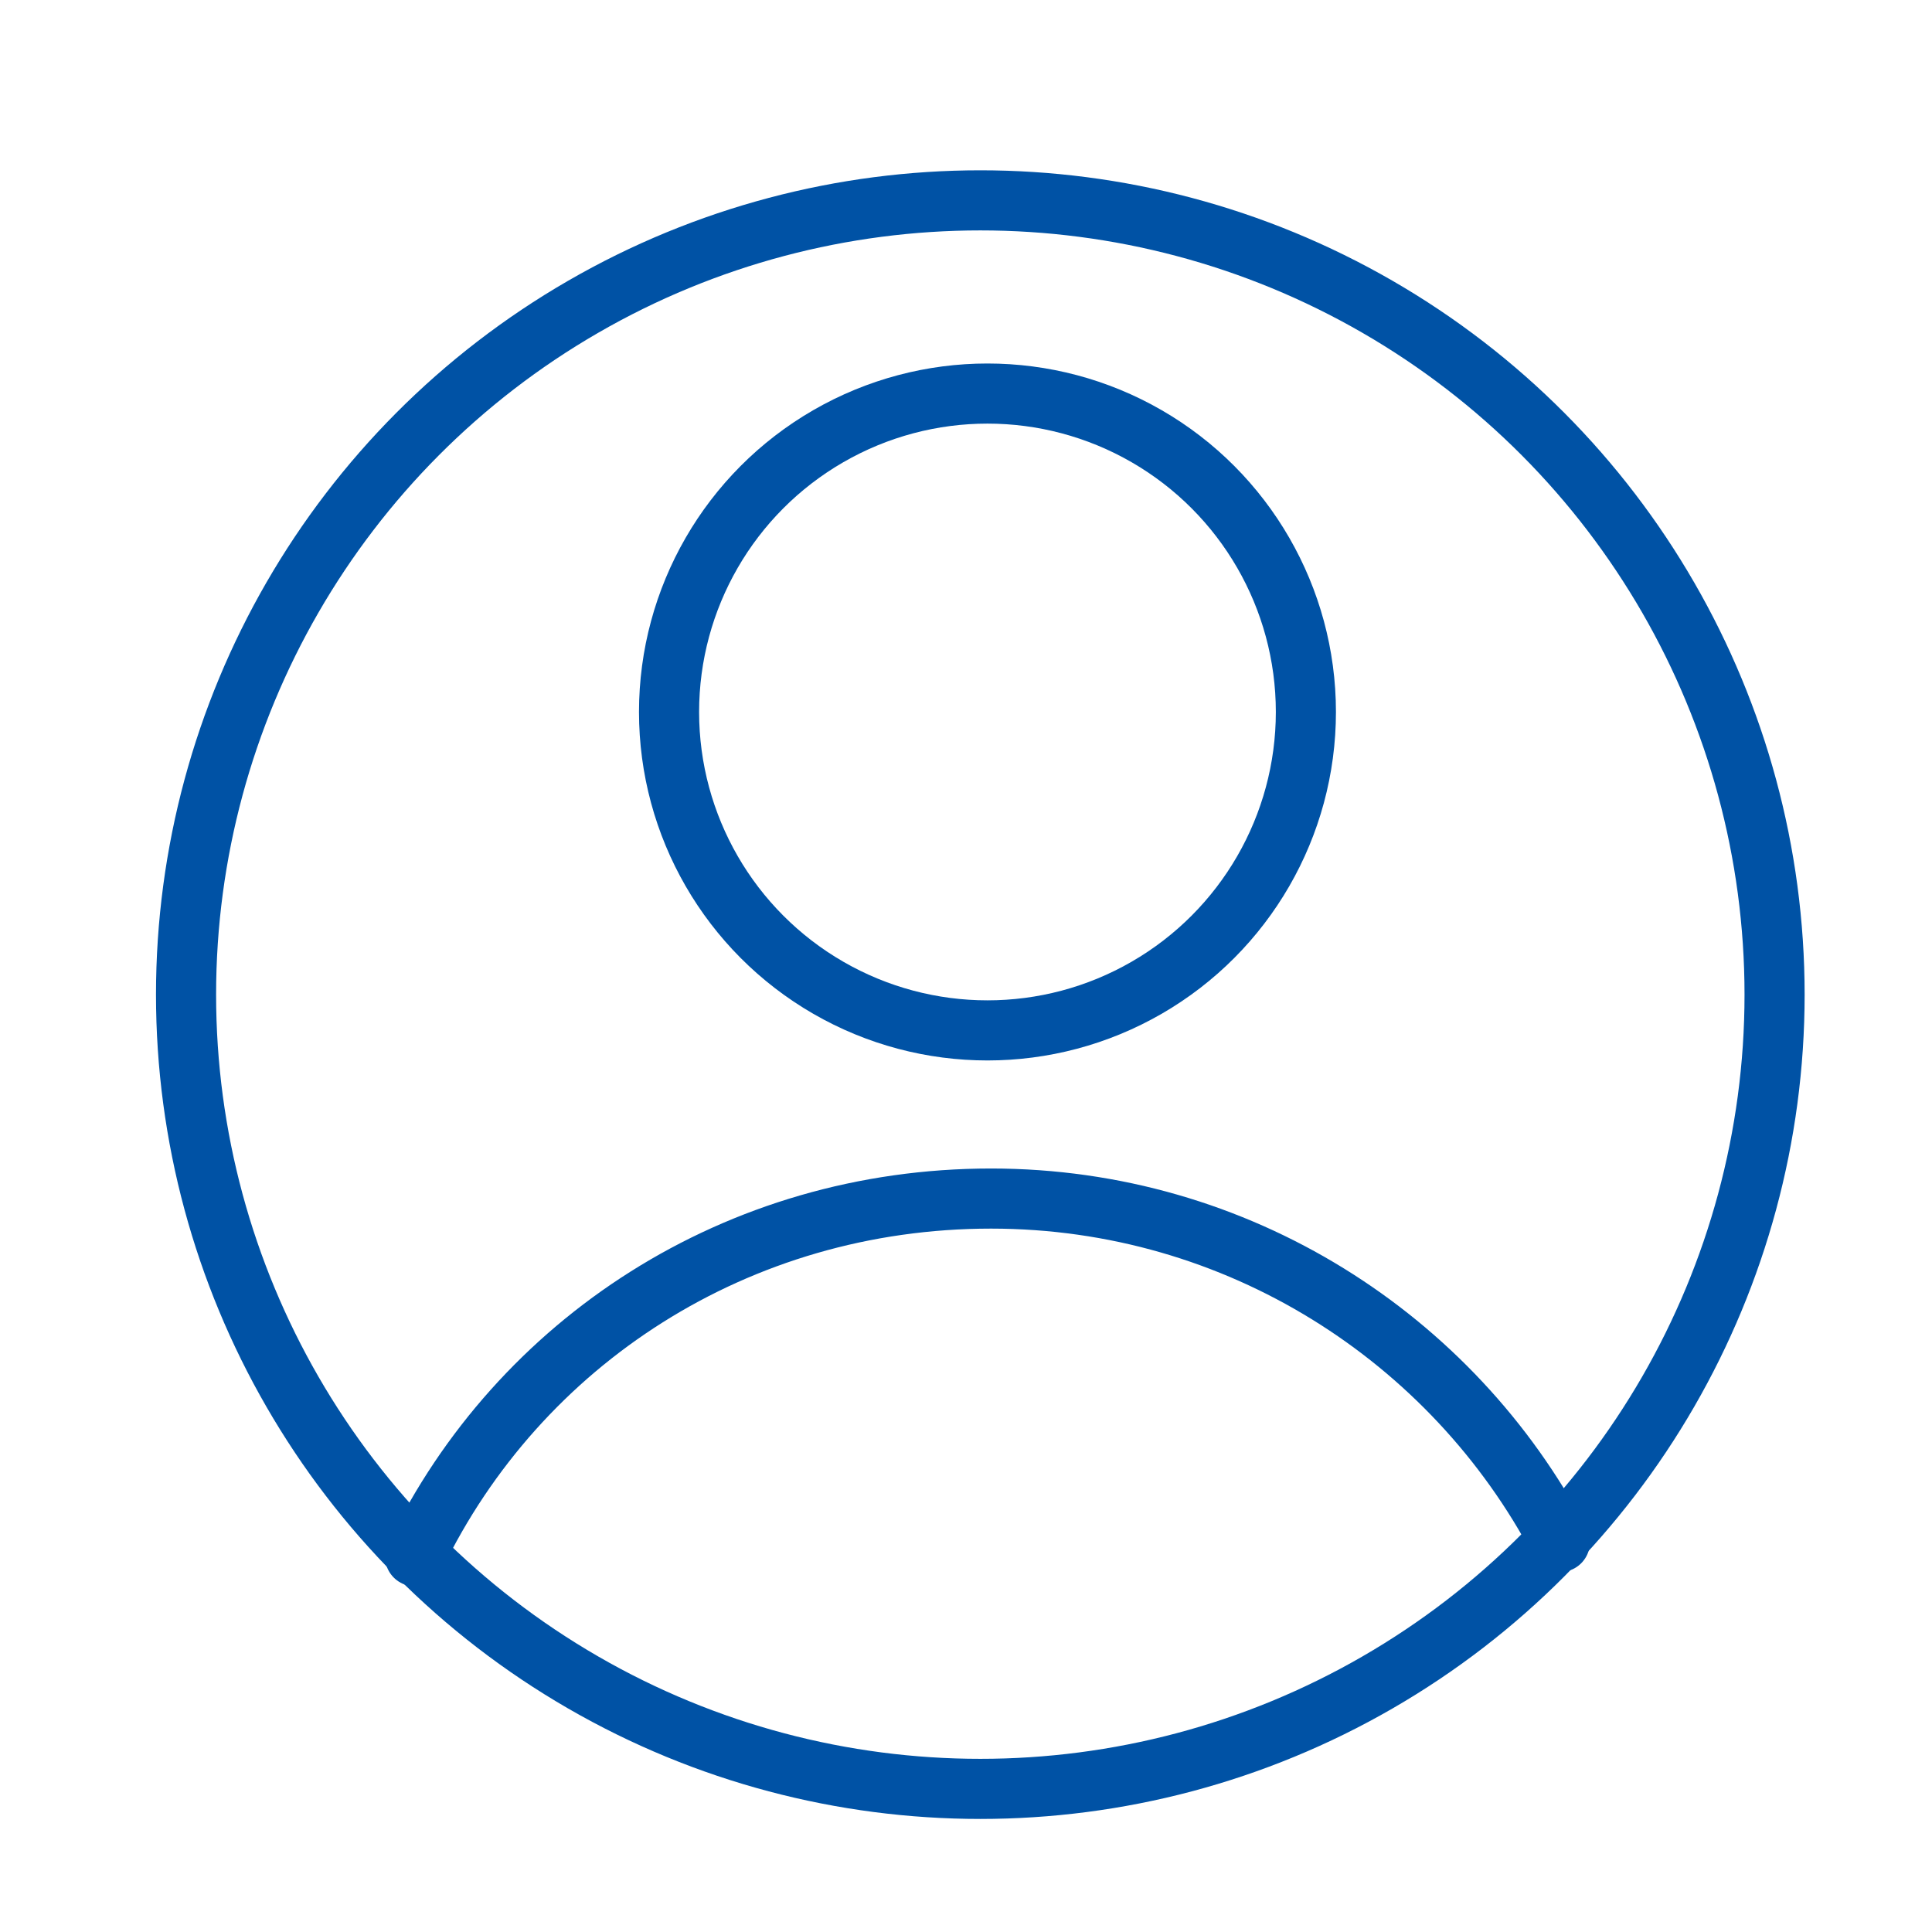
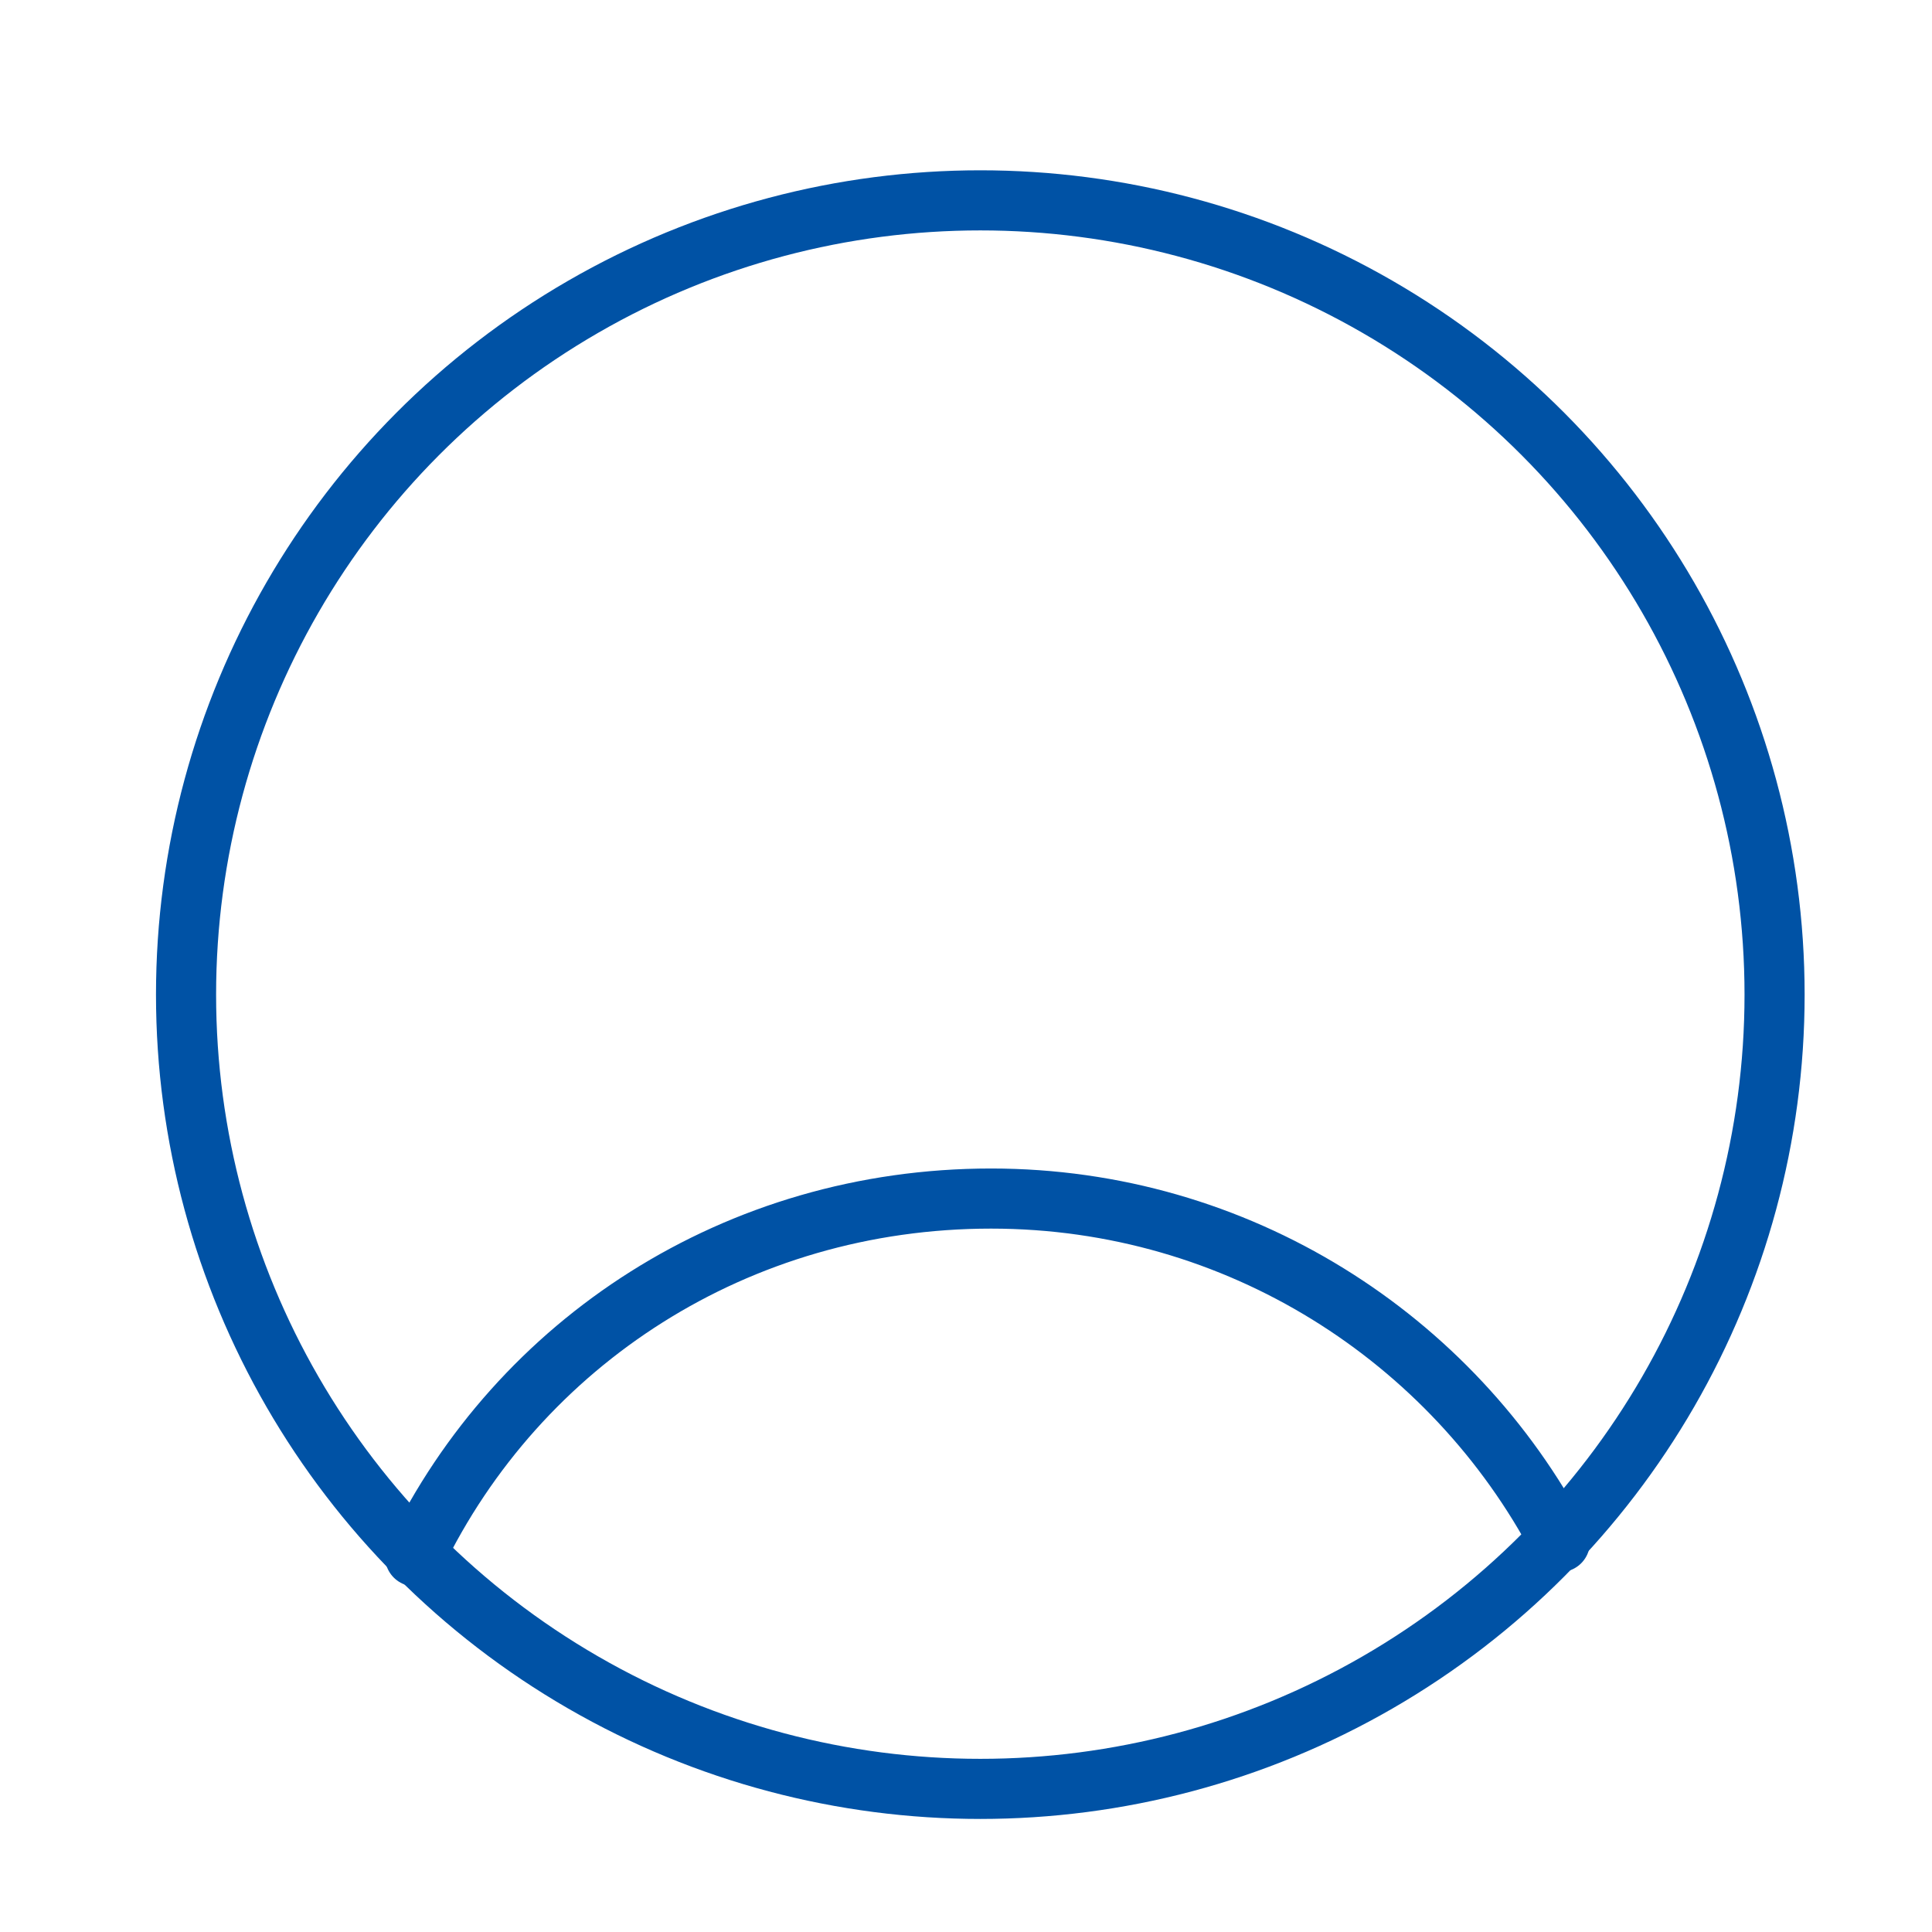
<svg xmlns="http://www.w3.org/2000/svg" version="1.1" id="konto" x="0px" y="0px" viewBox="0 0 54 54" style="enable-background:new 0 0 54 54;" xml:space="preserve">
  <style type="text/css">
	.st0{fill:none;stroke:#0052A5;stroke-width:1.68;stroke-linecap:round;stroke-linejoin:round;}
</style>
  <circle class="st0" cx="27.4" cy="27.8" r="22.2" />
-   <circle class="st0" cx="27.6" cy="19.9" r="8.9" />
  <path class="st0" d="M43.6,43.1c-3-5.7-9-9.6-15.9-9.6c-7.1,0-13.2,4-16.1,10" />
</svg>